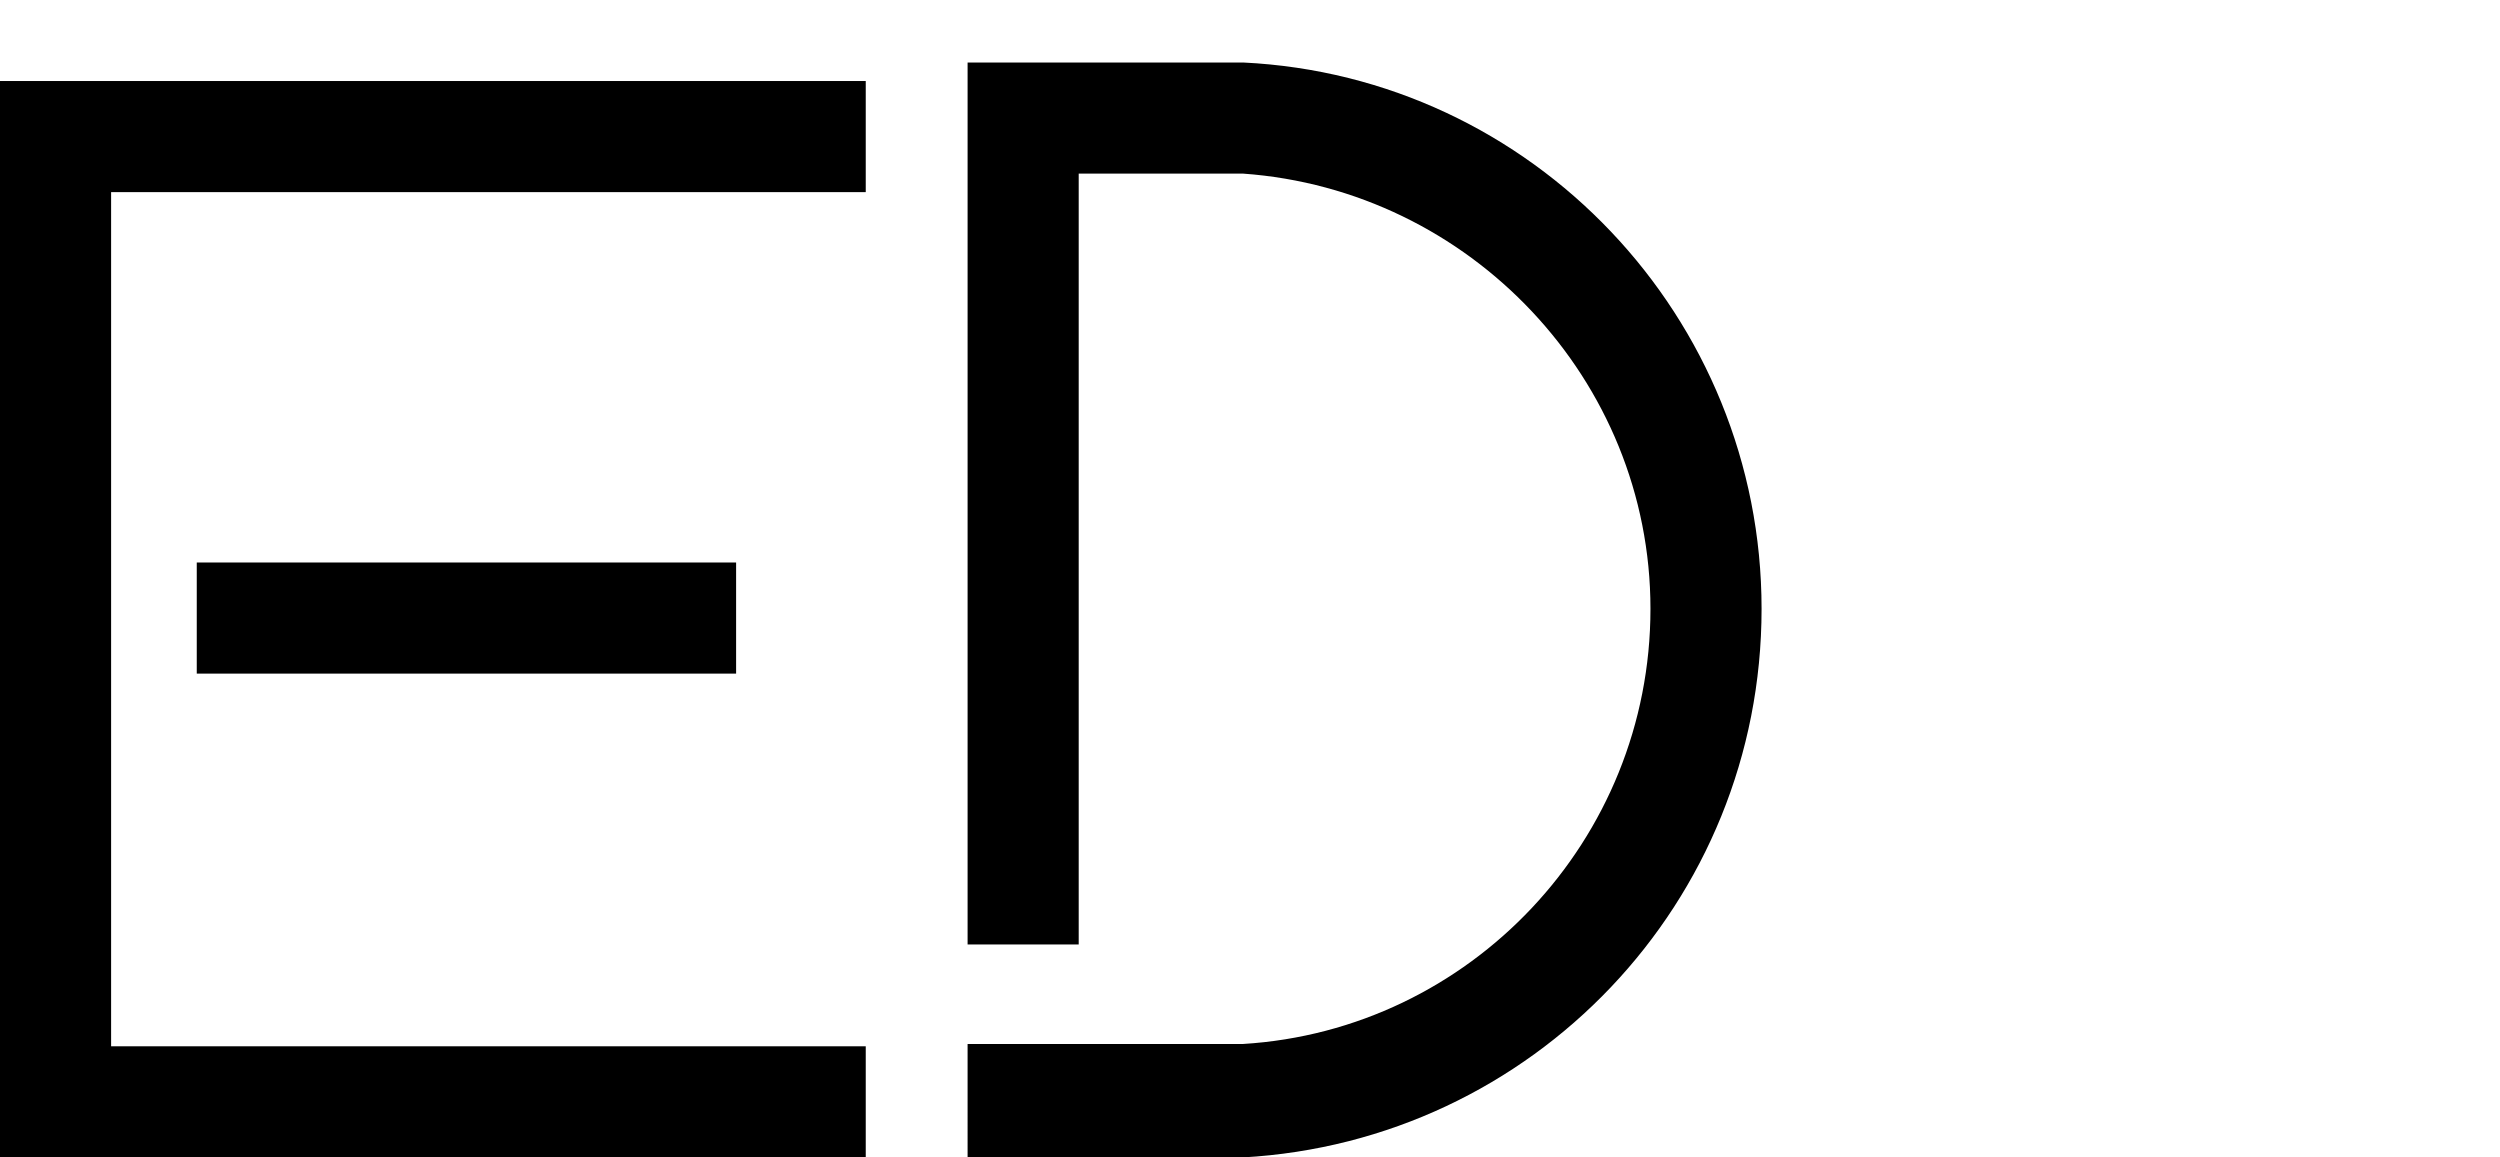
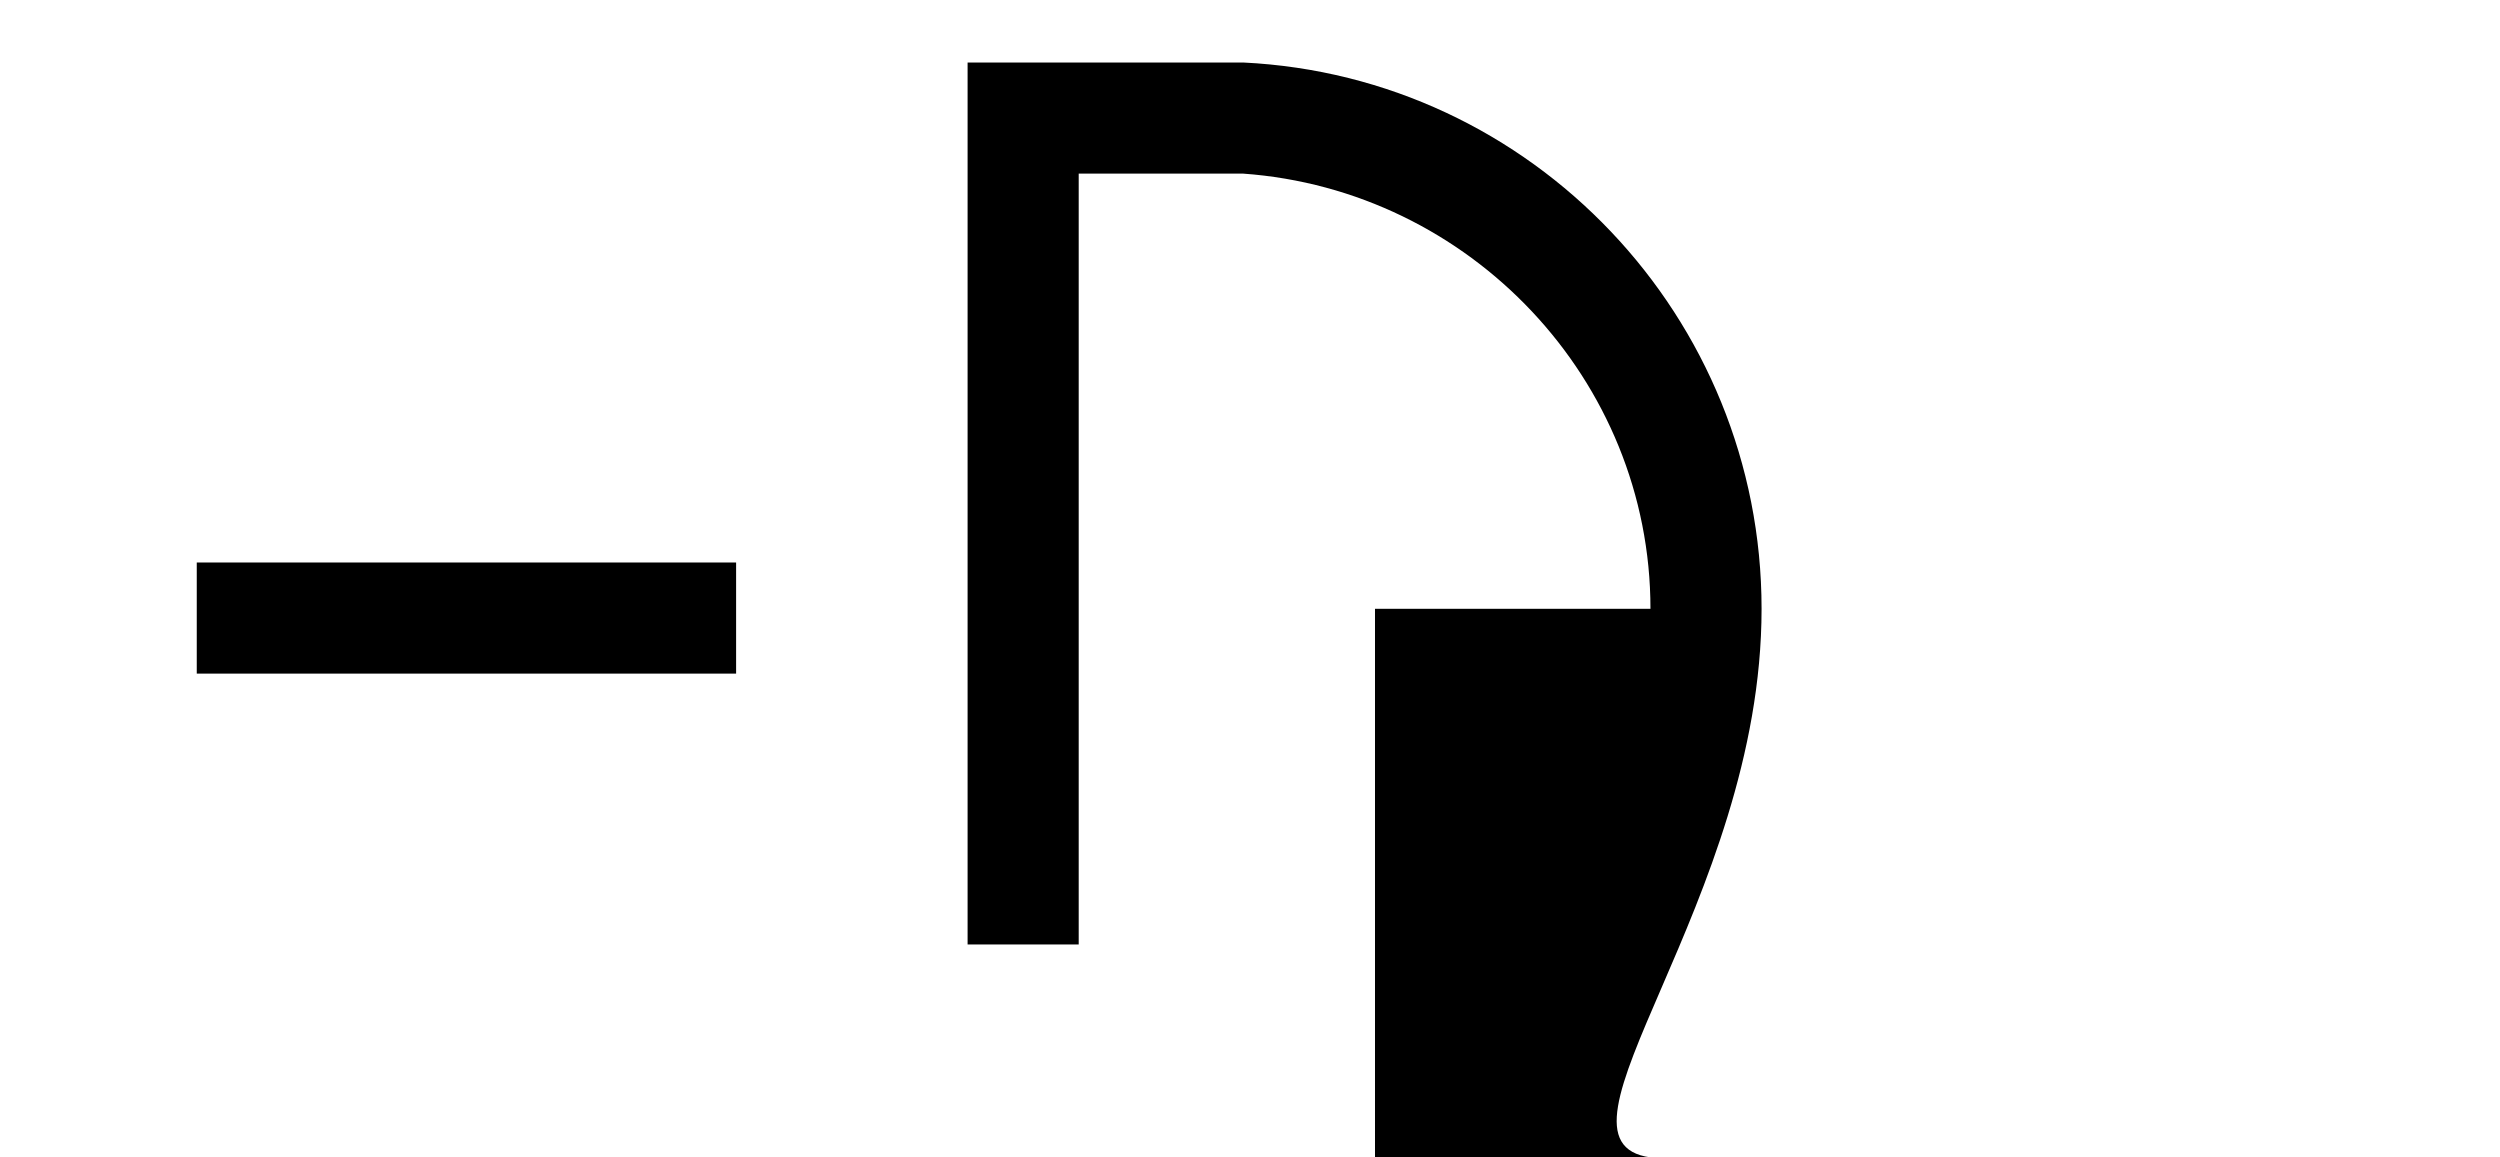
<svg xmlns="http://www.w3.org/2000/svg" version="1.0" id="Layer_1" x="0px" y="0px" viewBox="0 0 108 50" style="enable-background:new 0 0 108 50;" xml:space="preserve">
  <g>
    <g>
-       <polygon points="37.4,3.5 0,3.5 0,3.5 0,50 37.4,50 37.4,45.2 4.8,45.2 4.8,8.3 37.4,8.3   " />
      <rect x="8.5" y="24.3" width="23.3" height="4.8" />
    </g>
-     <path d="M76.1,26.3c0-12.6-9.9-23-22.4-23.6l-7.1,0h-4.8v4.9v33.2h4.8V7.5l7.1,0c9.8,0.7,17.6,8.9,17.6,18.8   c0,10-7.8,18.2-17.6,18.8l-11.9,0V50l11.9,0C66.2,49.3,76.1,39,76.1,26.3z" />
+     <path d="M76.1,26.3c0-12.6-9.9-23-22.4-23.6l-7.1,0h-4.8v4.9v33.2h4.8V7.5l7.1,0c9.8,0.7,17.6,8.9,17.6,18.8   l-11.9,0V50l11.9,0C66.2,49.3,76.1,39,76.1,26.3z" />
  </g>
</svg>